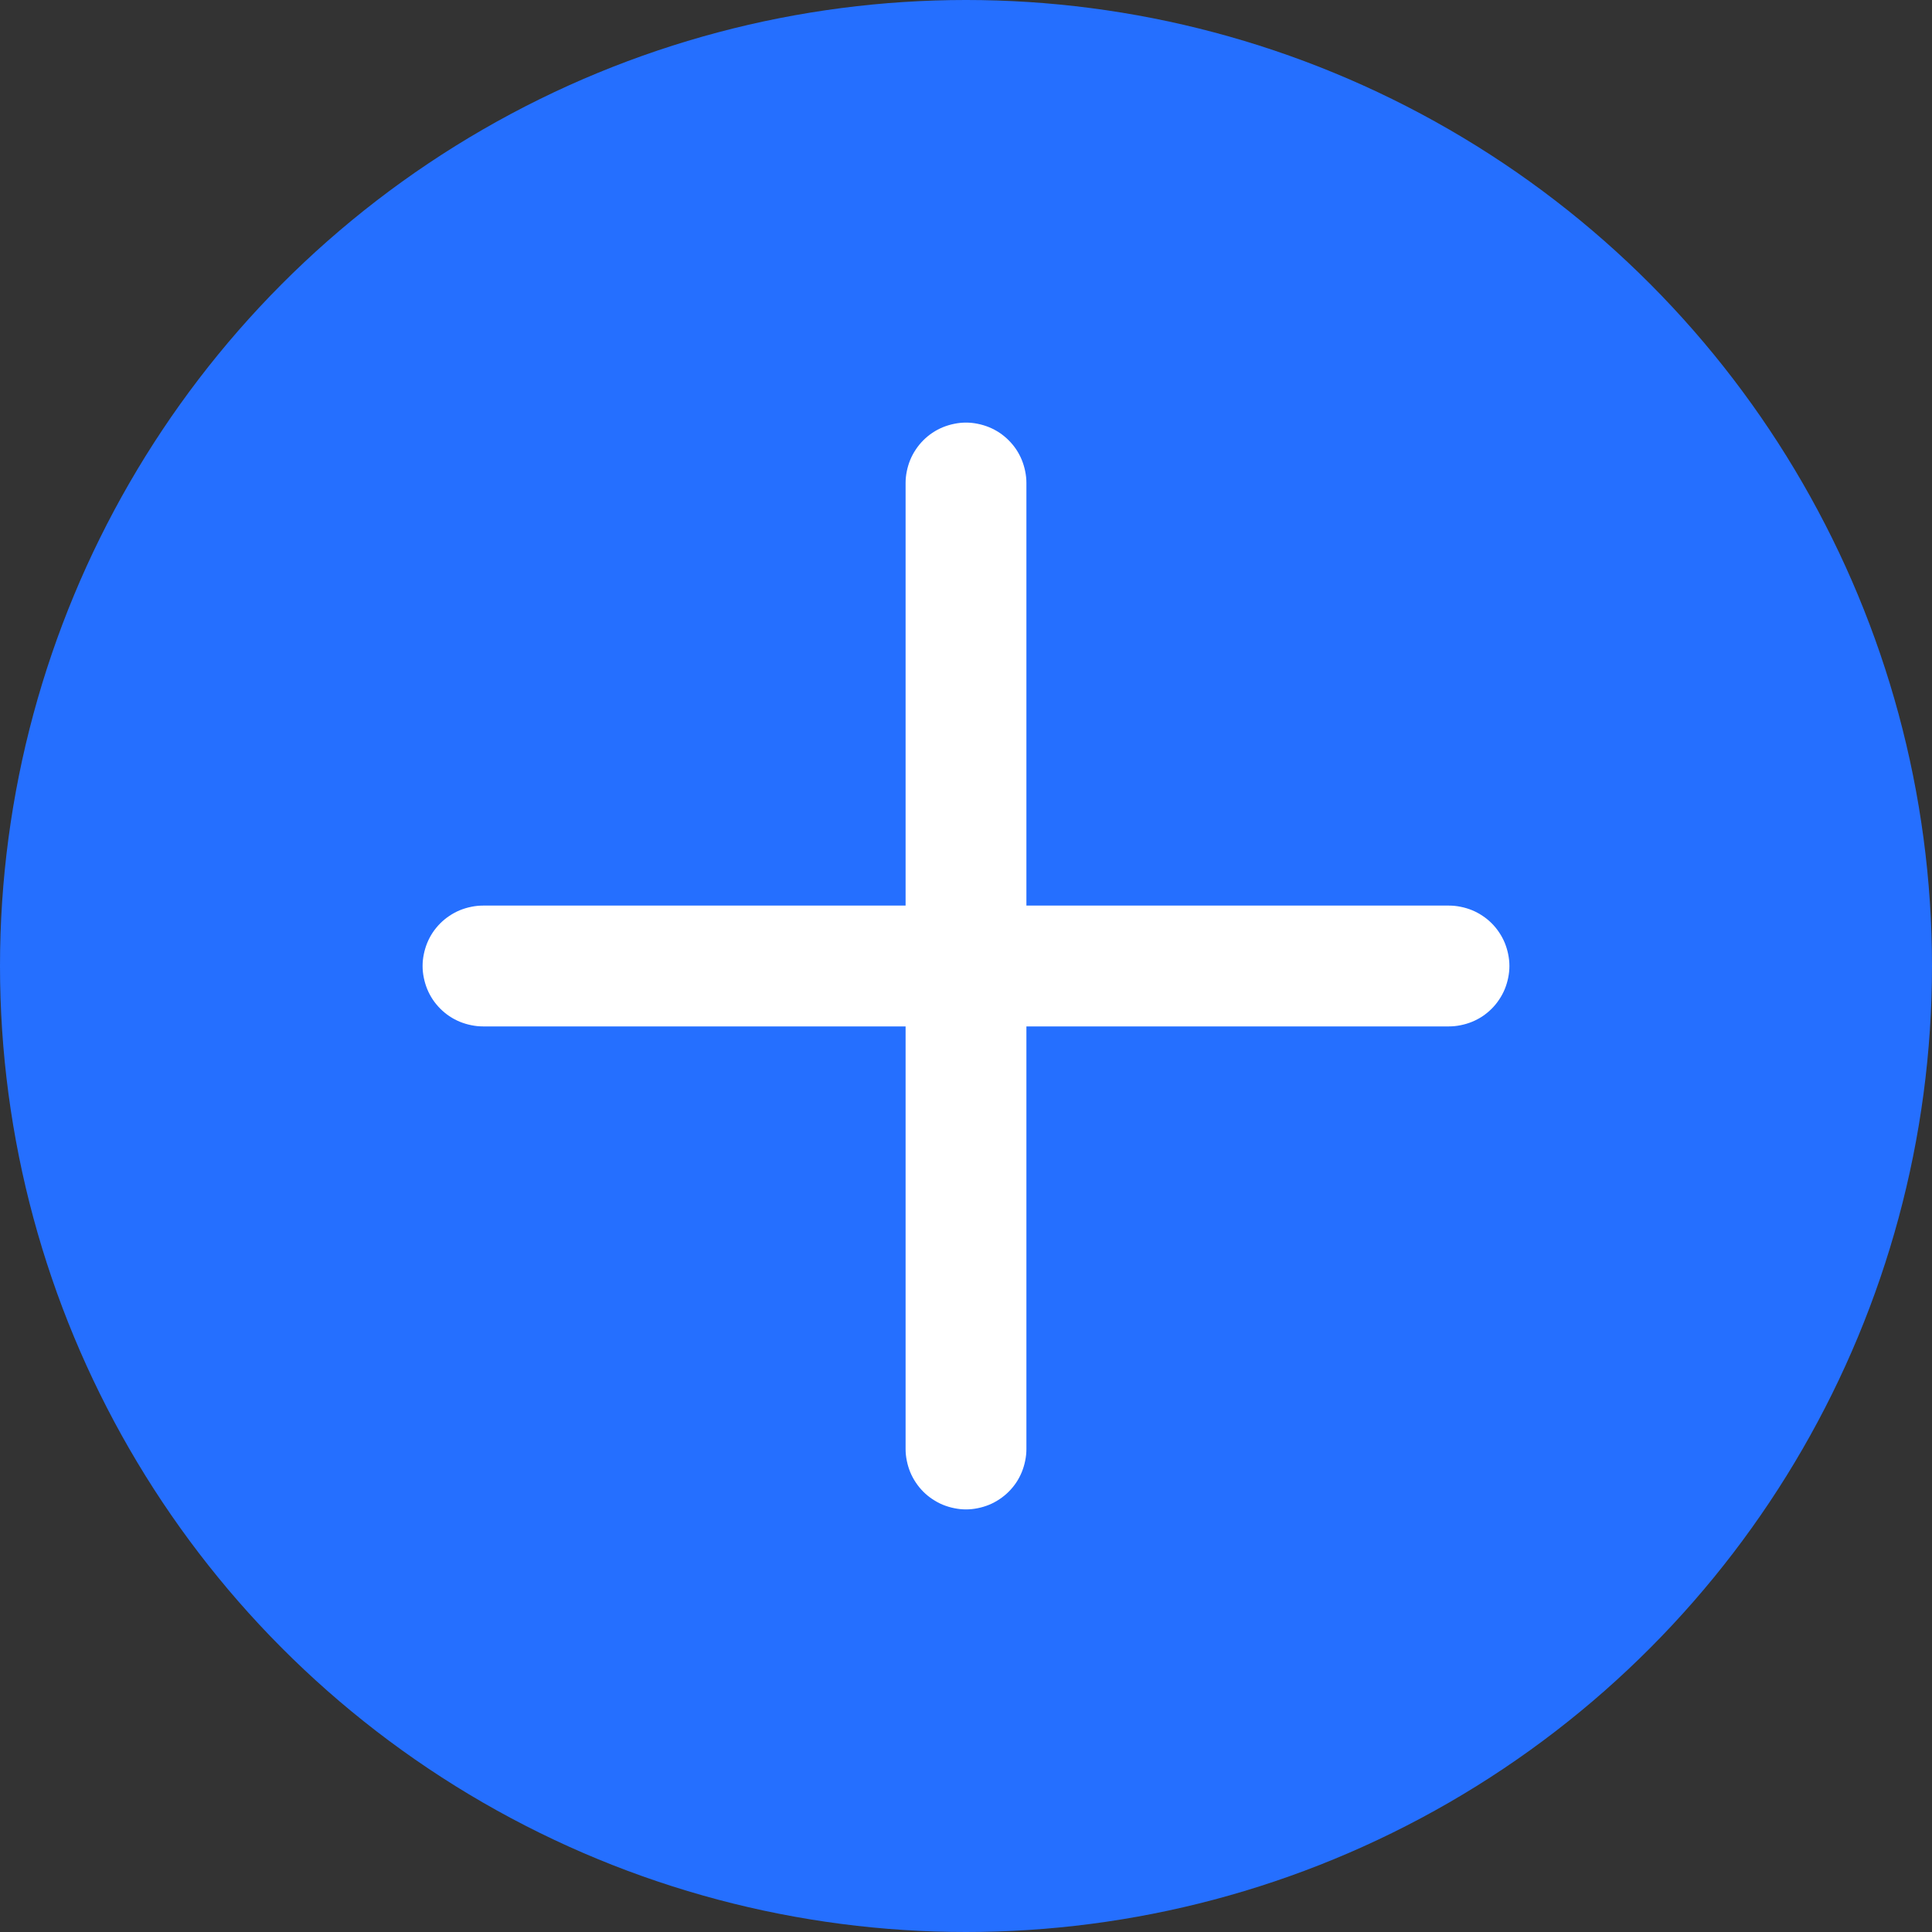
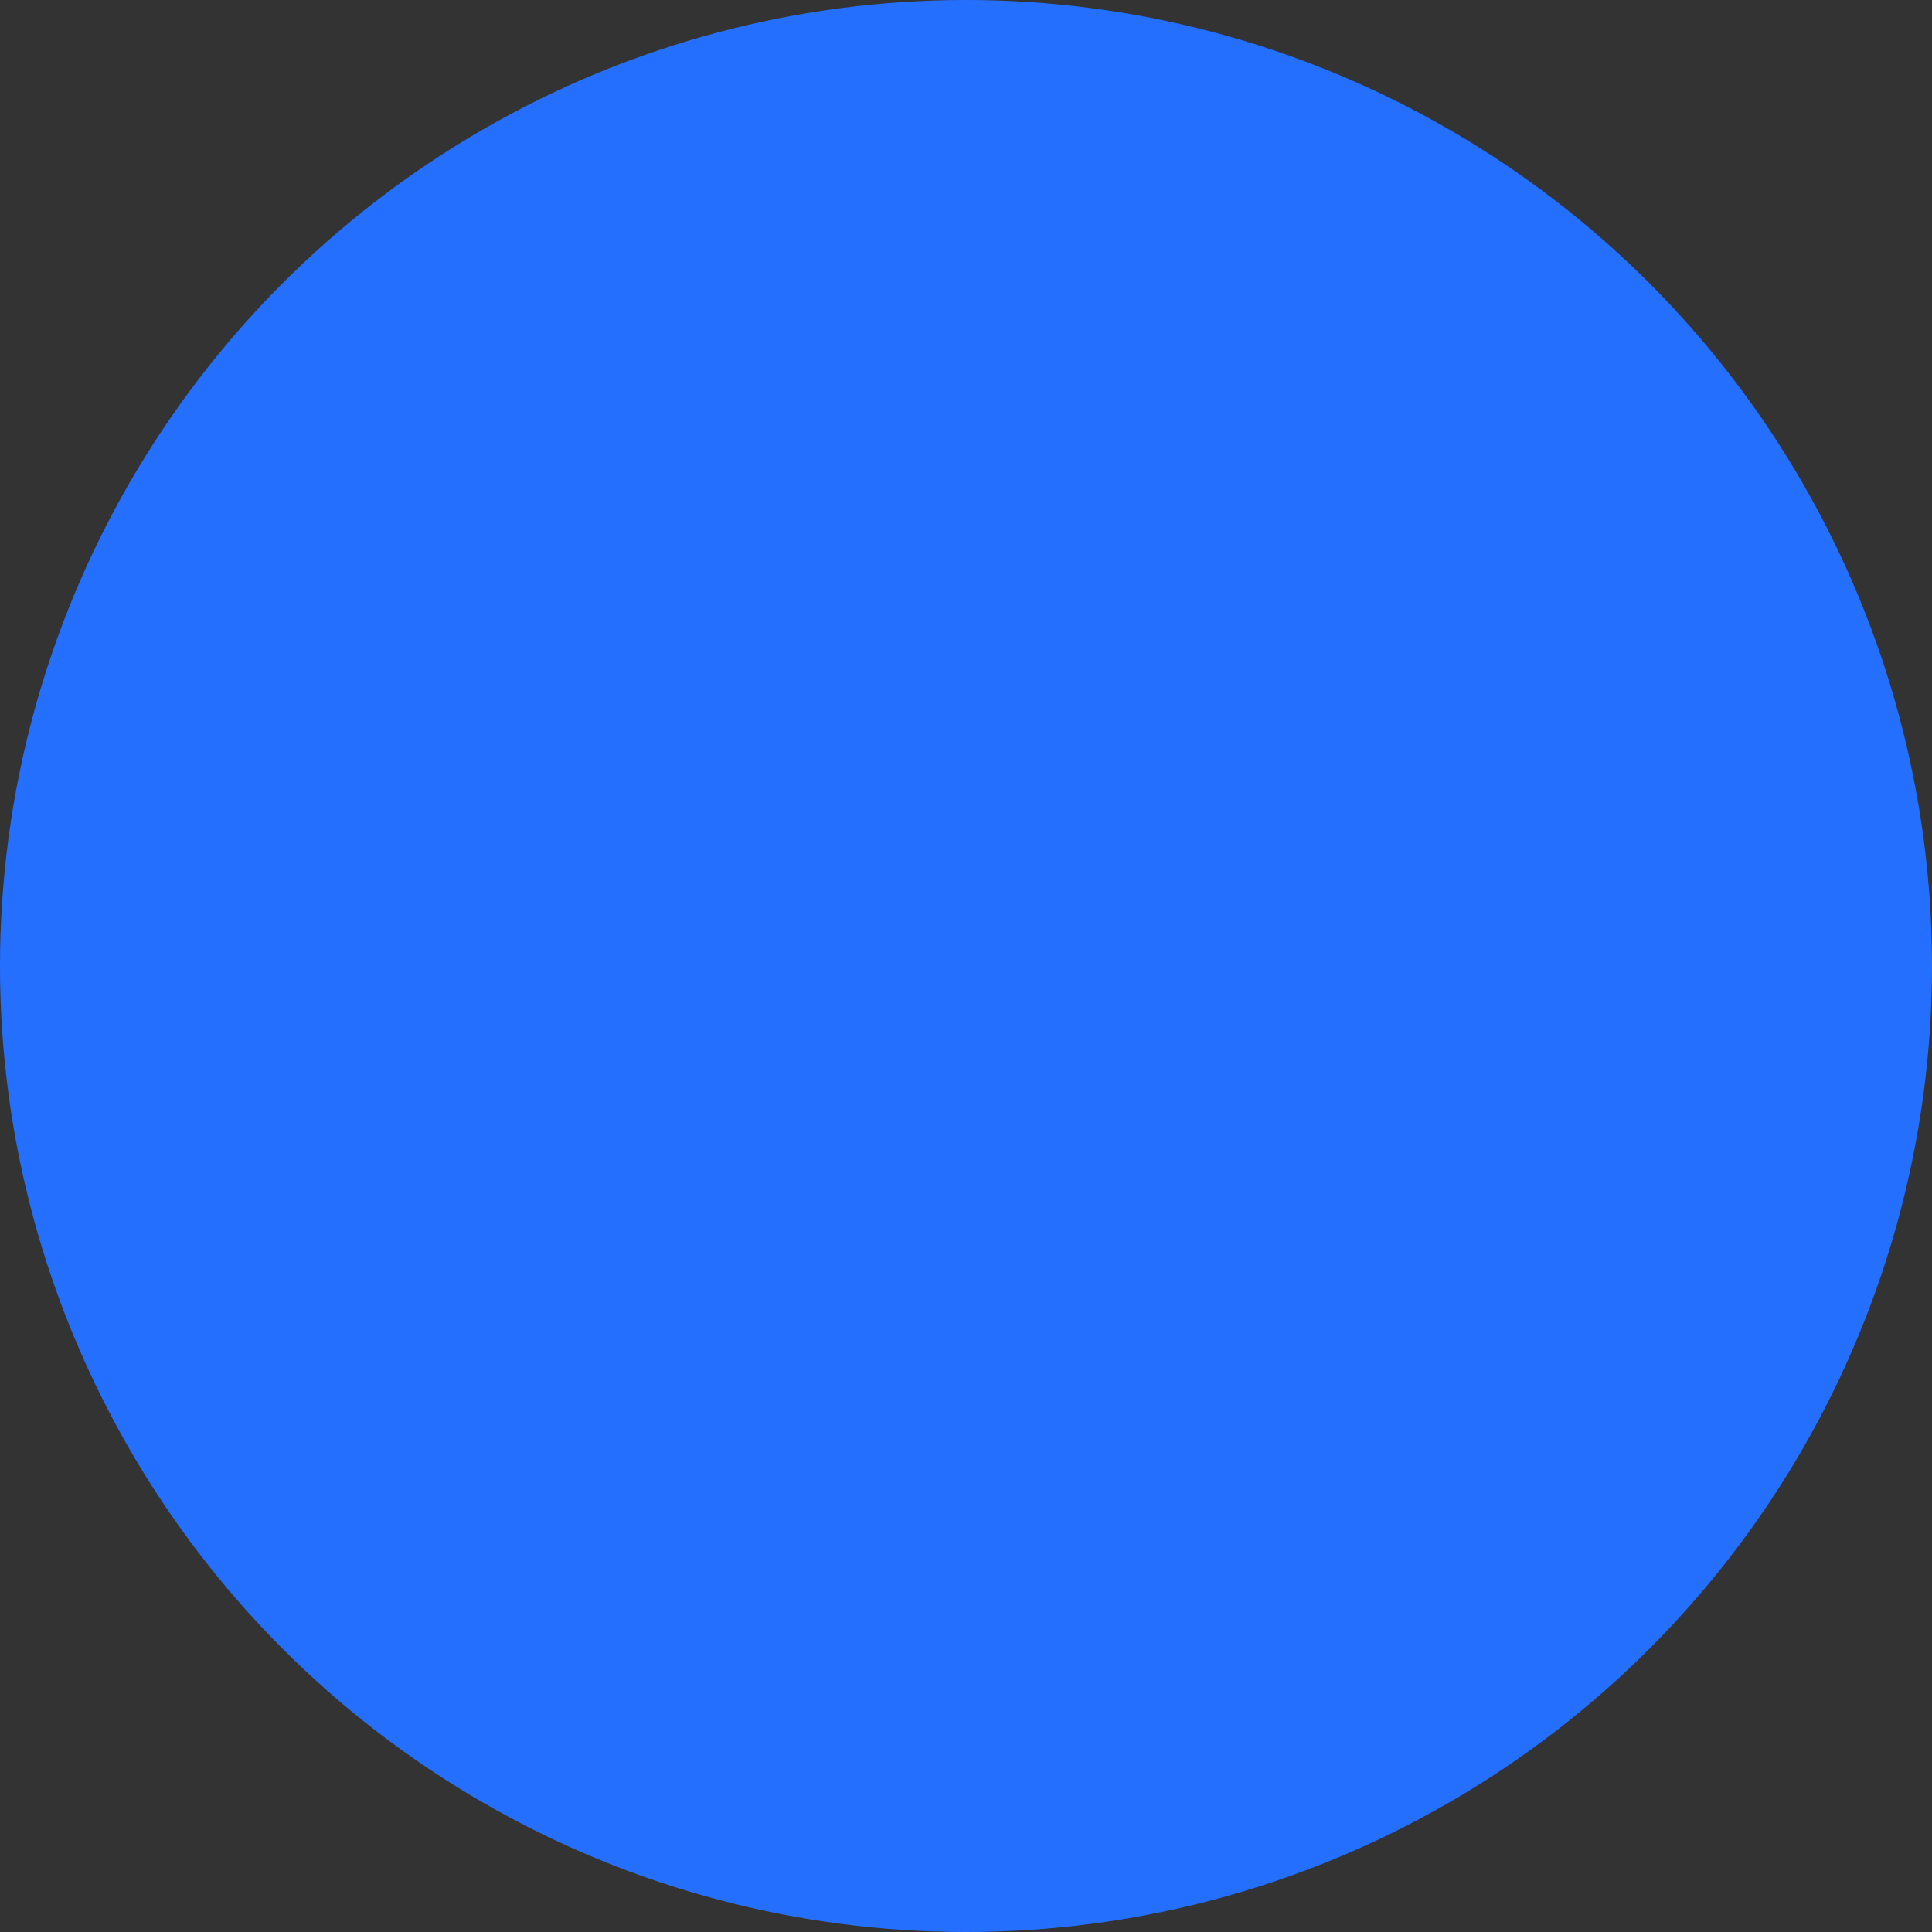
<svg xmlns="http://www.w3.org/2000/svg" fill="none" version="1.1" width="30" height="30" viewBox="0 0 30 30">
  <rect x="0" y="0" width="30" height="30" fill="#333333" stroke="none" />
  <g style="mix-blend-mode:passthrough">
    <g style="mix-blend-mode:passthrough">
      <ellipse cx="15" cy="15" rx="15" ry="15" fill="#256FFF" fill-opacity="1" />
    </g>
    <g style="mix-blend-mode:passthrough">
-       <path d="M14.062,15.938L14.062,22.5Q14.062,22.592,14.081,22.683Q14.099,22.773,14.134,22.859Q14.169,22.944,14.221,23.021Q14.272,23.098,14.337,23.163Q14.402,23.228,14.479,23.279Q14.556,23.331,14.641,23.366Q14.727,23.401,14.817,23.419Q14.908,23.438,15,23.438Q15.092,23.438,15.183,23.419Q15.273,23.401,15.359,23.366Q15.444,23.331,15.521,23.279Q15.598,23.228,15.663,23.163Q15.728,23.098,15.78,23.021Q15.831,22.944,15.866,22.859Q15.901,22.773,15.919,22.683Q15.938,22.592,15.938,22.5L15.938,15.938L22.5,15.938Q22.592,15.938,22.683,15.919Q22.773,15.901,22.859,15.866Q22.944,15.831,23.021,15.78Q23.098,15.728,23.163,15.663Q23.228,15.598,23.279,15.521Q23.331,15.444,23.366,15.359Q23.401,15.273,23.419,15.183Q23.438,15.092,23.438,15Q23.438,14.908,23.419,14.817Q23.401,14.727,23.366,14.641Q23.331,14.556,23.279,14.479Q23.228,14.402,23.163,14.337Q23.098,14.272,23.021,14.221Q22.944,14.169,22.859,14.134Q22.773,14.099,22.683,14.081Q22.592,14.062,22.5,14.062L15.938,14.062L15.938,7.5Q15.938,7.408,15.919,7.317Q15.901,7.227,15.866,7.141Q15.831,7.056,15.78,6.979Q15.728,6.902,15.663,6.837Q15.598,6.772,15.521,6.72Q15.444,6.669,15.359,6.634Q15.273,6.599,15.183,6.581Q15.092,6.562,15,6.562Q14.908,6.562,14.817,6.581Q14.727,6.599,14.641,6.634Q14.556,6.669,14.479,6.72Q14.402,6.772,14.337,6.837Q14.272,6.902,14.221,6.979Q14.169,7.056,14.134,7.141Q14.099,7.227,14.081,7.317Q14.062,7.408,14.062,7.5L14.062,14.062L7.5,14.062Q7.408,14.062,7.317,14.081Q7.227,14.099,7.141,14.134Q7.056,14.169,6.979,14.221Q6.902,14.272,6.837,14.337Q6.772,14.402,6.72,14.479Q6.669,14.556,6.634,14.641Q6.599,14.727,6.581,14.817Q6.562,14.908,6.562,15Q6.562,15.092,6.581,15.183Q6.599,15.273,6.634,15.359Q6.669,15.444,6.72,15.521Q6.772,15.598,6.837,15.663Q6.902,15.728,6.979,15.78Q7.056,15.831,7.141,15.866Q7.227,15.901,7.317,15.919Q7.408,15.938,7.5,15.938L14.062,15.938Z" fill-rule="evenodd" fill="#FFFFFF" fill-opacity="1" />
-     </g>
+       </g>
  </g>
</svg>